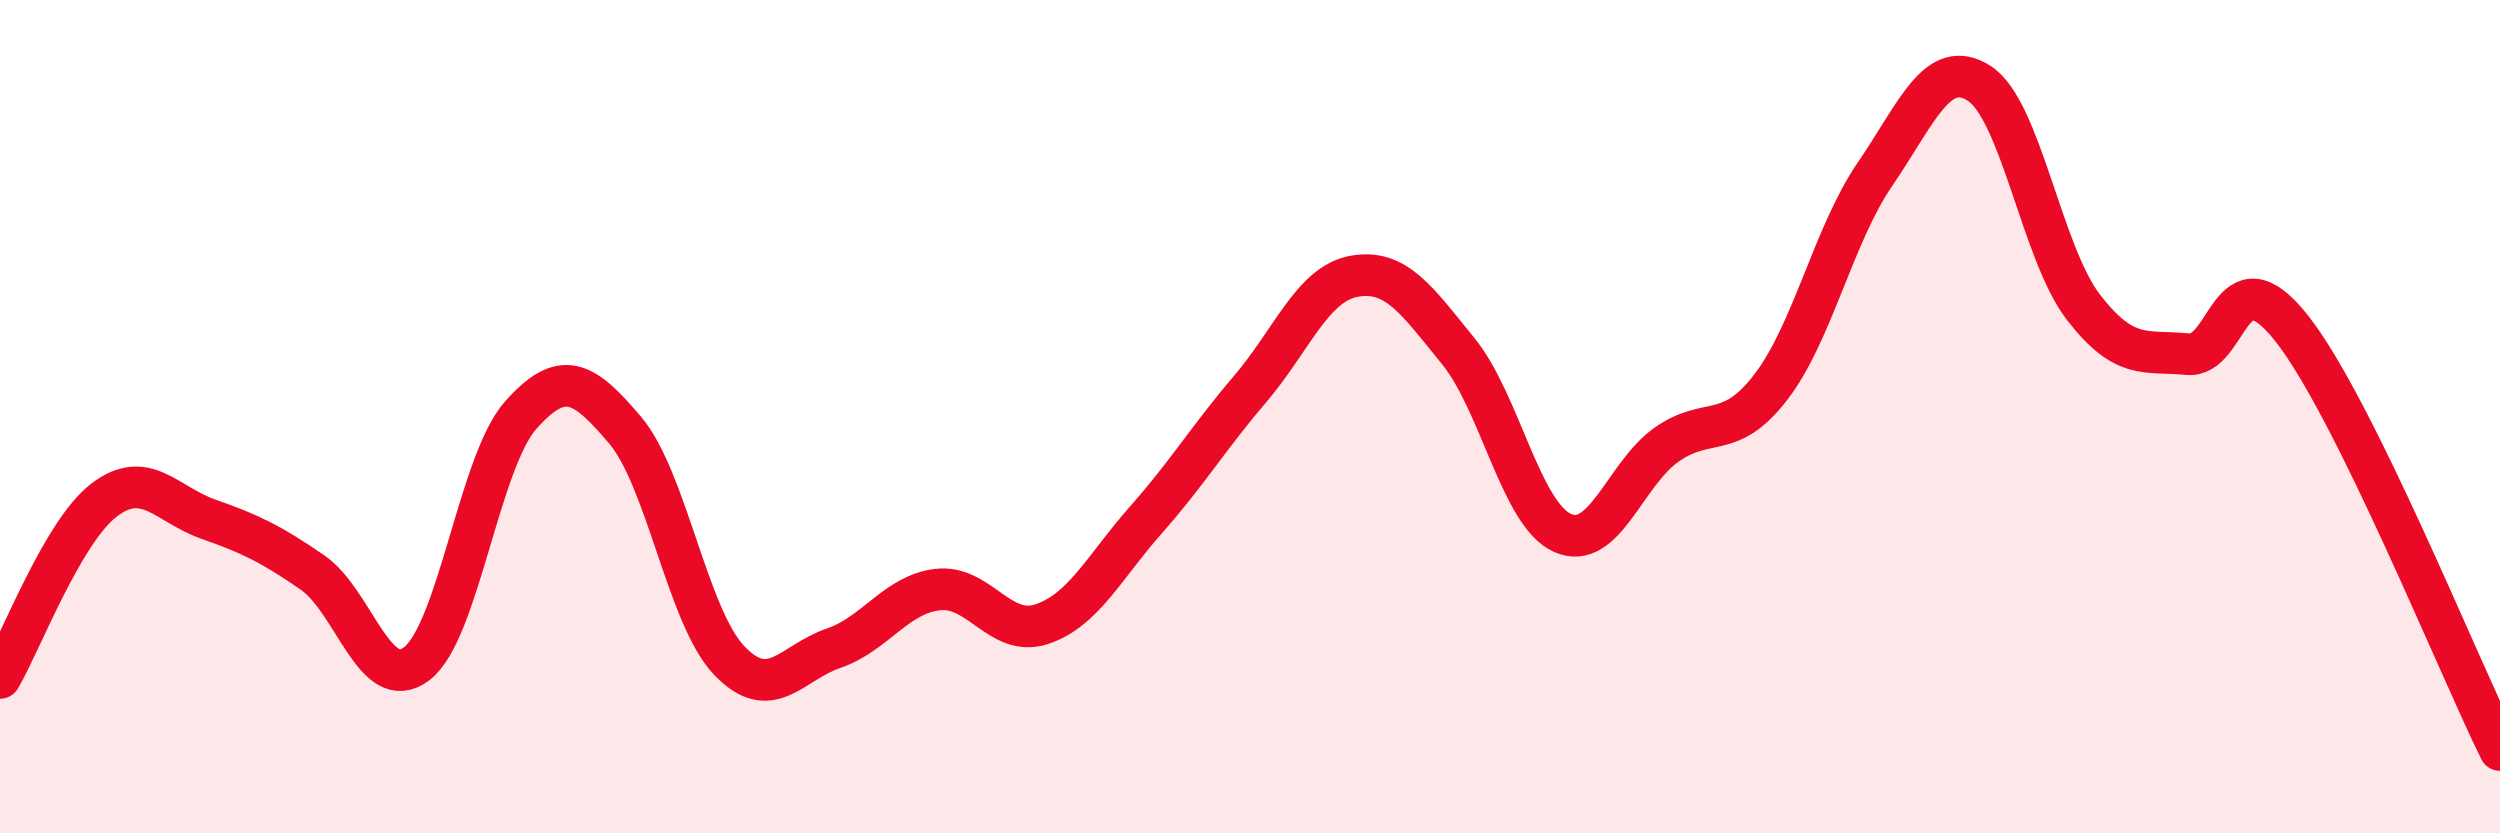
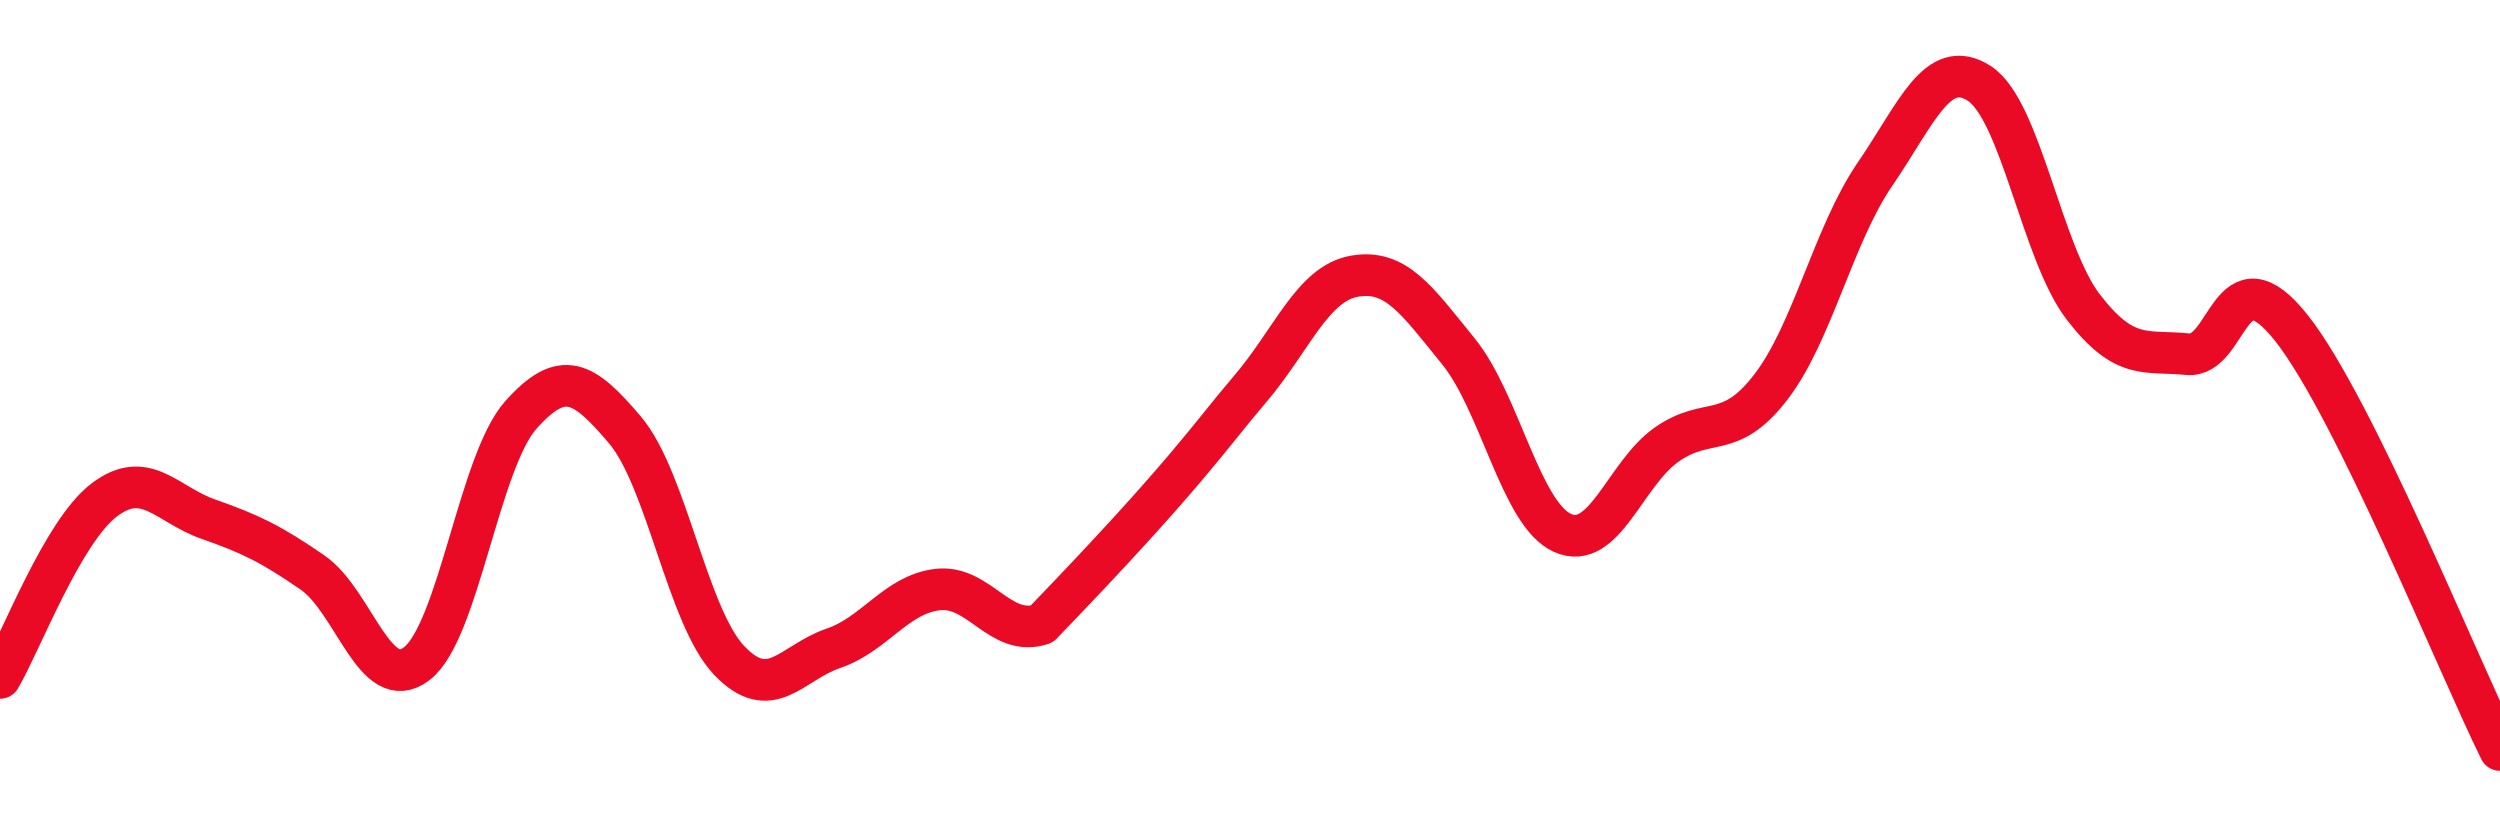
<svg xmlns="http://www.w3.org/2000/svg" width="60" height="20" viewBox="0 0 60 20">
-   <path d="M 0,16.27 C 0.5,15.42 1.5,12.76 2.5,12 C 3.5,11.24 4,12.11 5,12.46 C 6,12.81 6.5,13.05 7.5,13.74 C 8.5,14.43 9,16.69 10,15.93 C 11,15.17 11.5,11.08 12.5,9.96 C 13.5,8.84 14,9.14 15,10.32 C 16,11.5 16.5,14.8 17.5,15.85 C 18.5,16.9 19,15.9 20,15.56 C 21,15.22 21.5,14.27 22.5,14.15 C 23.5,14.03 24,15.31 25,14.98 C 26,14.65 26.5,13.61 27.5,12.48 C 28.5,11.35 29,10.51 30,9.34 C 31,8.17 31.5,6.81 32.5,6.63 C 33.5,6.45 34,7.2 35,8.43 C 36,9.66 36.5,12.34 37.5,12.79 C 38.5,13.24 39,11.37 40,10.67 C 41,9.97 41.5,10.59 42.5,9.29 C 43.5,7.99 44,5.64 45,4.18 C 46,2.72 46.5,1.36 47.5,2 C 48.5,2.64 49,6.07 50,7.37 C 51,8.67 51.5,8.4 52.5,8.5 C 53.5,8.6 53.5,5.98 55,7.88 C 56.5,9.78 59,15.98 60,18L60 20L0 20Z" fill="#EB0A25" opacity="0.1" stroke-linecap="round" stroke-linejoin="round" />
-   <path d="M 0,16.27 C 0.5,15.42 1.5,12.76 2.5,12 C 3.5,11.24 4,12.11 5,12.46 C 6,12.81 6.5,13.05 7.5,13.74 C 8.5,14.43 9,16.69 10,15.93 C 11,15.17 11.5,11.08 12.5,9.96 C 13.5,8.84 14,9.14 15,10.32 C 16,11.5 16.5,14.8 17.5,15.85 C 18.5,16.9 19,15.9 20,15.56 C 21,15.22 21.5,14.27 22.5,14.15 C 23.5,14.03 24,15.31 25,14.98 C 26,14.65 26.5,13.61 27.5,12.48 C 28.5,11.35 29,10.51 30,9.34 C 31,8.17 31.5,6.81 32.5,6.63 C 33.5,6.45 34,7.2 35,8.43 C 36,9.66 36.5,12.34 37.5,12.79 C 38.5,13.24 39,11.37 40,10.67 C 41,9.97 41.5,10.59 42.5,9.29 C 43.5,7.99 44,5.64 45,4.18 C 46,2.72 46.5,1.36 47.5,2 C 48.5,2.64 49,6.07 50,7.37 C 51,8.67 51.5,8.4 52.5,8.5 C 53.5,8.6 53.5,5.98 55,7.88 C 56.5,9.78 59,15.98 60,18" stroke="#EB0A25" stroke-width="1" fill="none" stroke-linecap="round" stroke-linejoin="round" />
+   <path d="M 0,16.27 C 0.5,15.42 1.5,12.76 2.5,12 C 3.5,11.24 4,12.11 5,12.46 C 6,12.81 6.5,13.05 7.5,13.74 C 8.5,14.43 9,16.69 10,15.93 C 11,15.17 11.5,11.08 12.5,9.96 C 13.5,8.84 14,9.14 15,10.32 C 16,11.5 16.5,14.8 17.5,15.85 C 18.5,16.9 19,15.9 20,15.56 C 21,15.22 21.5,14.27 22.5,14.15 C 23.5,14.03 24,15.31 25,14.98 C 28.5,11.35 29,10.51 30,9.34 C 31,8.17 31.5,6.81 32.5,6.63 C 33.5,6.45 34,7.2 35,8.43 C 36,9.66 36.5,12.34 37.5,12.79 C 38.5,13.24 39,11.37 40,10.67 C 41,9.97 41.5,10.59 42.5,9.29 C 43.5,7.99 44,5.64 45,4.18 C 46,2.72 46.5,1.36 47.5,2 C 48.5,2.64 49,6.07 50,7.37 C 51,8.67 51.5,8.4 52.5,8.5 C 53.5,8.6 53.5,5.98 55,7.88 C 56.5,9.78 59,15.98 60,18" stroke="#EB0A25" stroke-width="1" fill="none" stroke-linecap="round" stroke-linejoin="round" />
</svg>